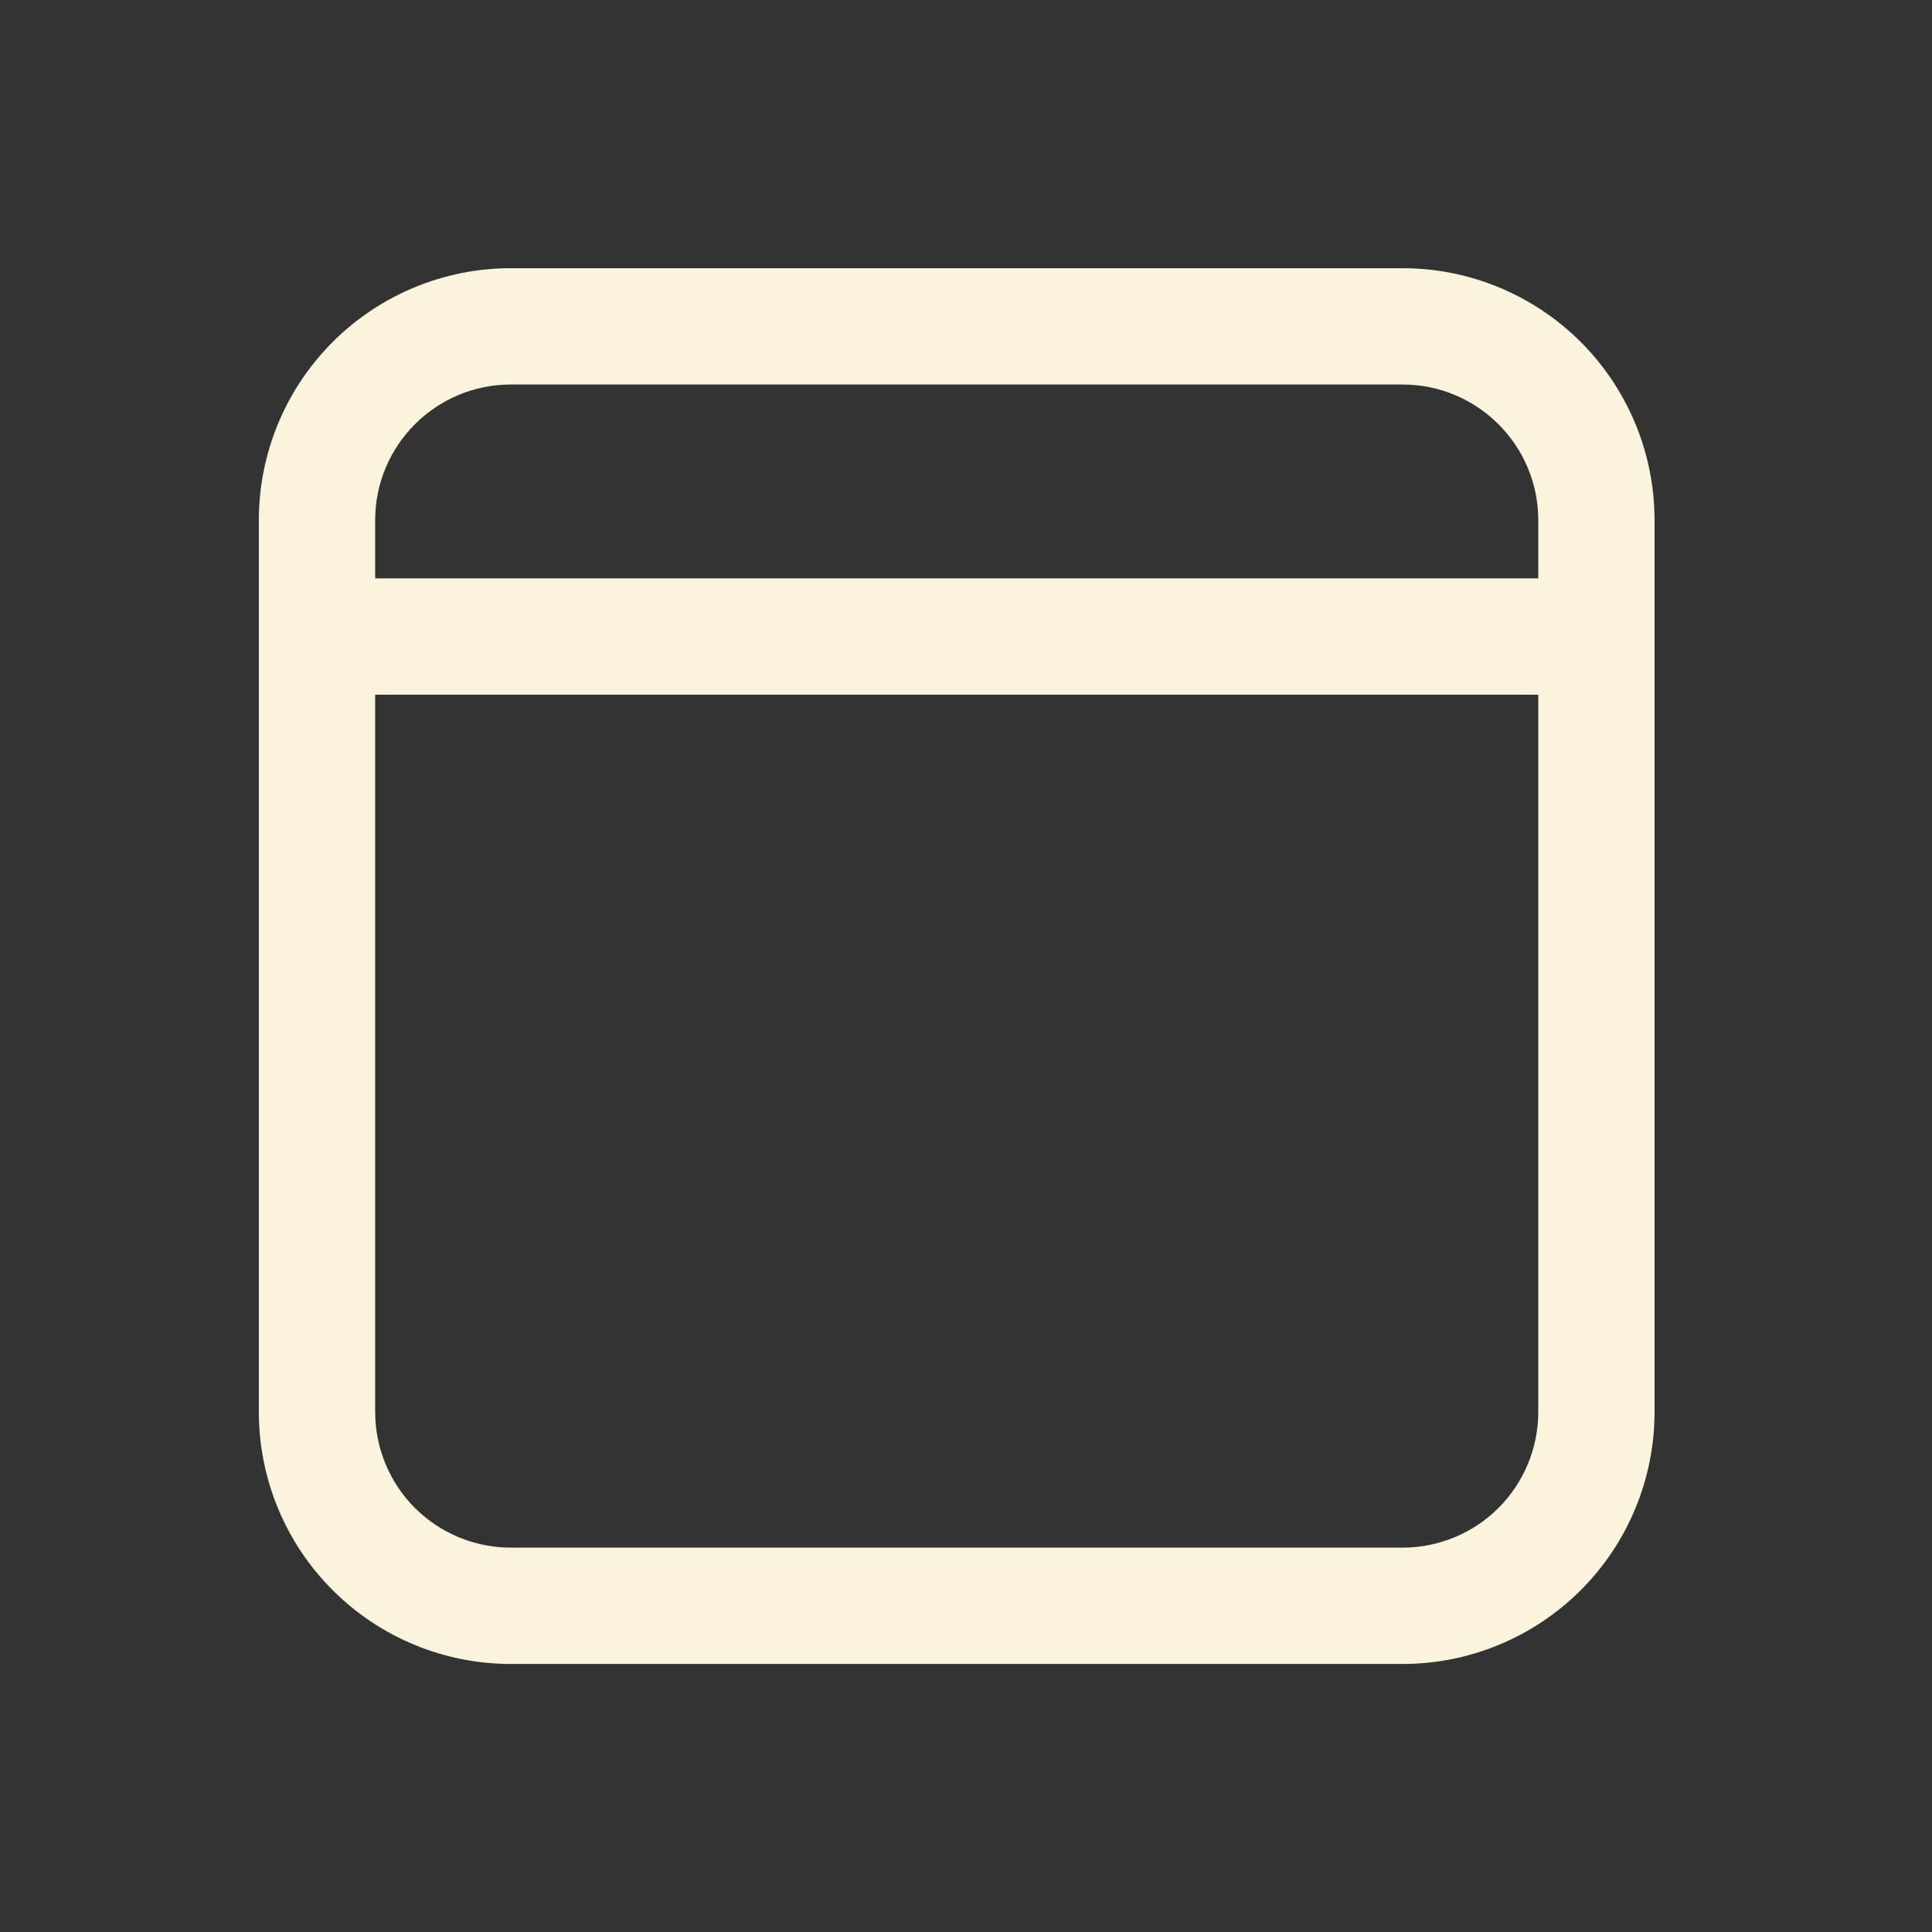
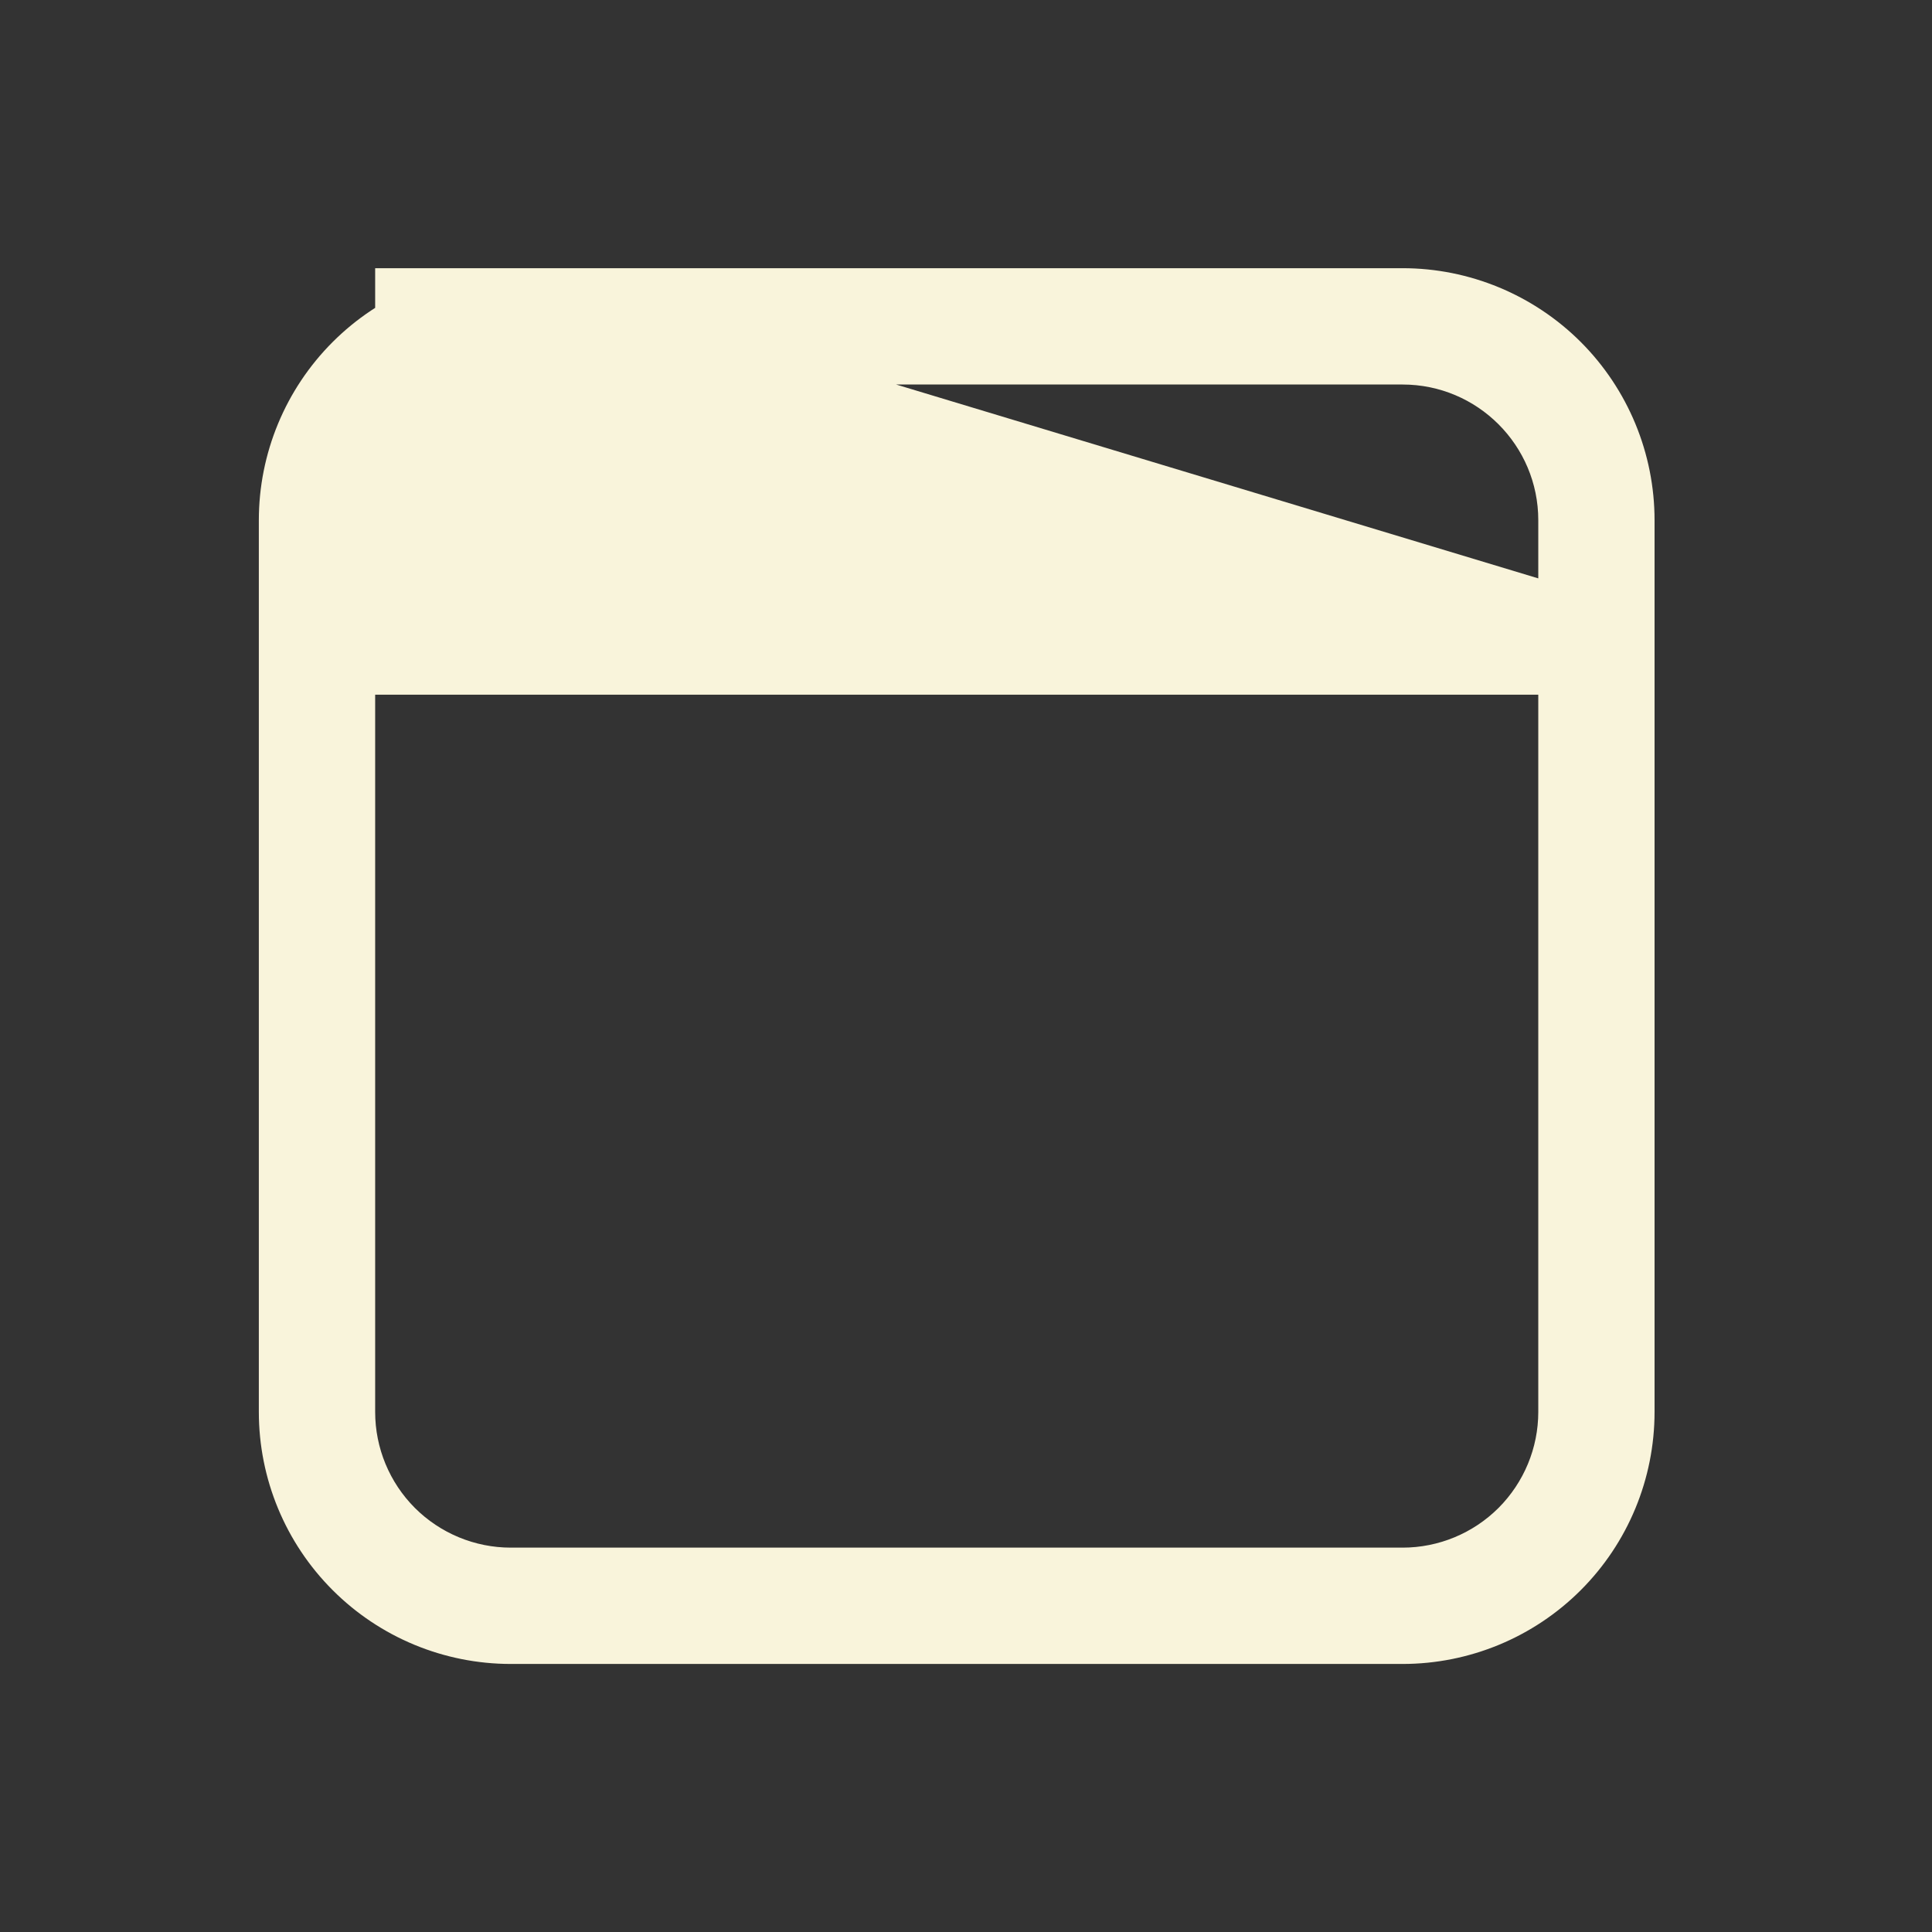
<svg xmlns="http://www.w3.org/2000/svg" width="38" height="38" viewBox="0 0 38 38" fill="none">
  <rect x="0" y="0" width="38" height="38" fill="#333333" stroke="none" />
-   <path d="M10.047 5.275C8.733 5.275 7.472 5.798 6.543 6.727C5.613 7.657 5.091 8.918 5.091 10.232V27.771C5.091 29.086 5.613 30.347 6.543 31.276C7.472 32.206 8.733 32.728 10.047 32.728H27.587C28.901 32.728 30.162 32.206 31.092 31.276C32.021 30.347 32.543 29.086 32.543 27.771V10.232C32.543 8.918 32.021 7.657 31.092 6.727C30.162 5.798 28.901 5.275 27.587 5.275H10.047ZM30.256 11.376H7.379V10.232C7.379 8.759 8.574 7.563 10.047 7.563H27.587C29.06 7.563 30.256 8.759 30.256 10.232V11.376ZM7.379 13.664H30.256V27.771C30.256 28.479 29.974 29.158 29.474 29.659C28.973 30.159 28.294 30.44 27.587 30.44H10.047C9.34 30.44 8.661 30.159 8.16 29.659C7.66 29.158 7.379 28.479 7.379 27.771V13.664Z" fill="#F9F4DB" />
+   <path d="M10.047 5.275C8.733 5.275 7.472 5.798 6.543 6.727C5.613 7.657 5.091 8.918 5.091 10.232V27.771C5.091 29.086 5.613 30.347 6.543 31.276C7.472 32.206 8.733 32.728 10.047 32.728H27.587C28.901 32.728 30.162 32.206 31.092 31.276C32.021 30.347 32.543 29.086 32.543 27.771V10.232C32.543 8.918 32.021 7.657 31.092 6.727C30.162 5.798 28.901 5.275 27.587 5.275H10.047ZH7.379V10.232C7.379 8.759 8.574 7.563 10.047 7.563H27.587C29.06 7.563 30.256 8.759 30.256 10.232V11.376ZM7.379 13.664H30.256V27.771C30.256 28.479 29.974 29.158 29.474 29.659C28.973 30.159 28.294 30.44 27.587 30.44H10.047C9.34 30.44 8.661 30.159 8.16 29.659C7.66 29.158 7.379 28.479 7.379 27.771V13.664Z" fill="#F9F4DB" />
</svg>